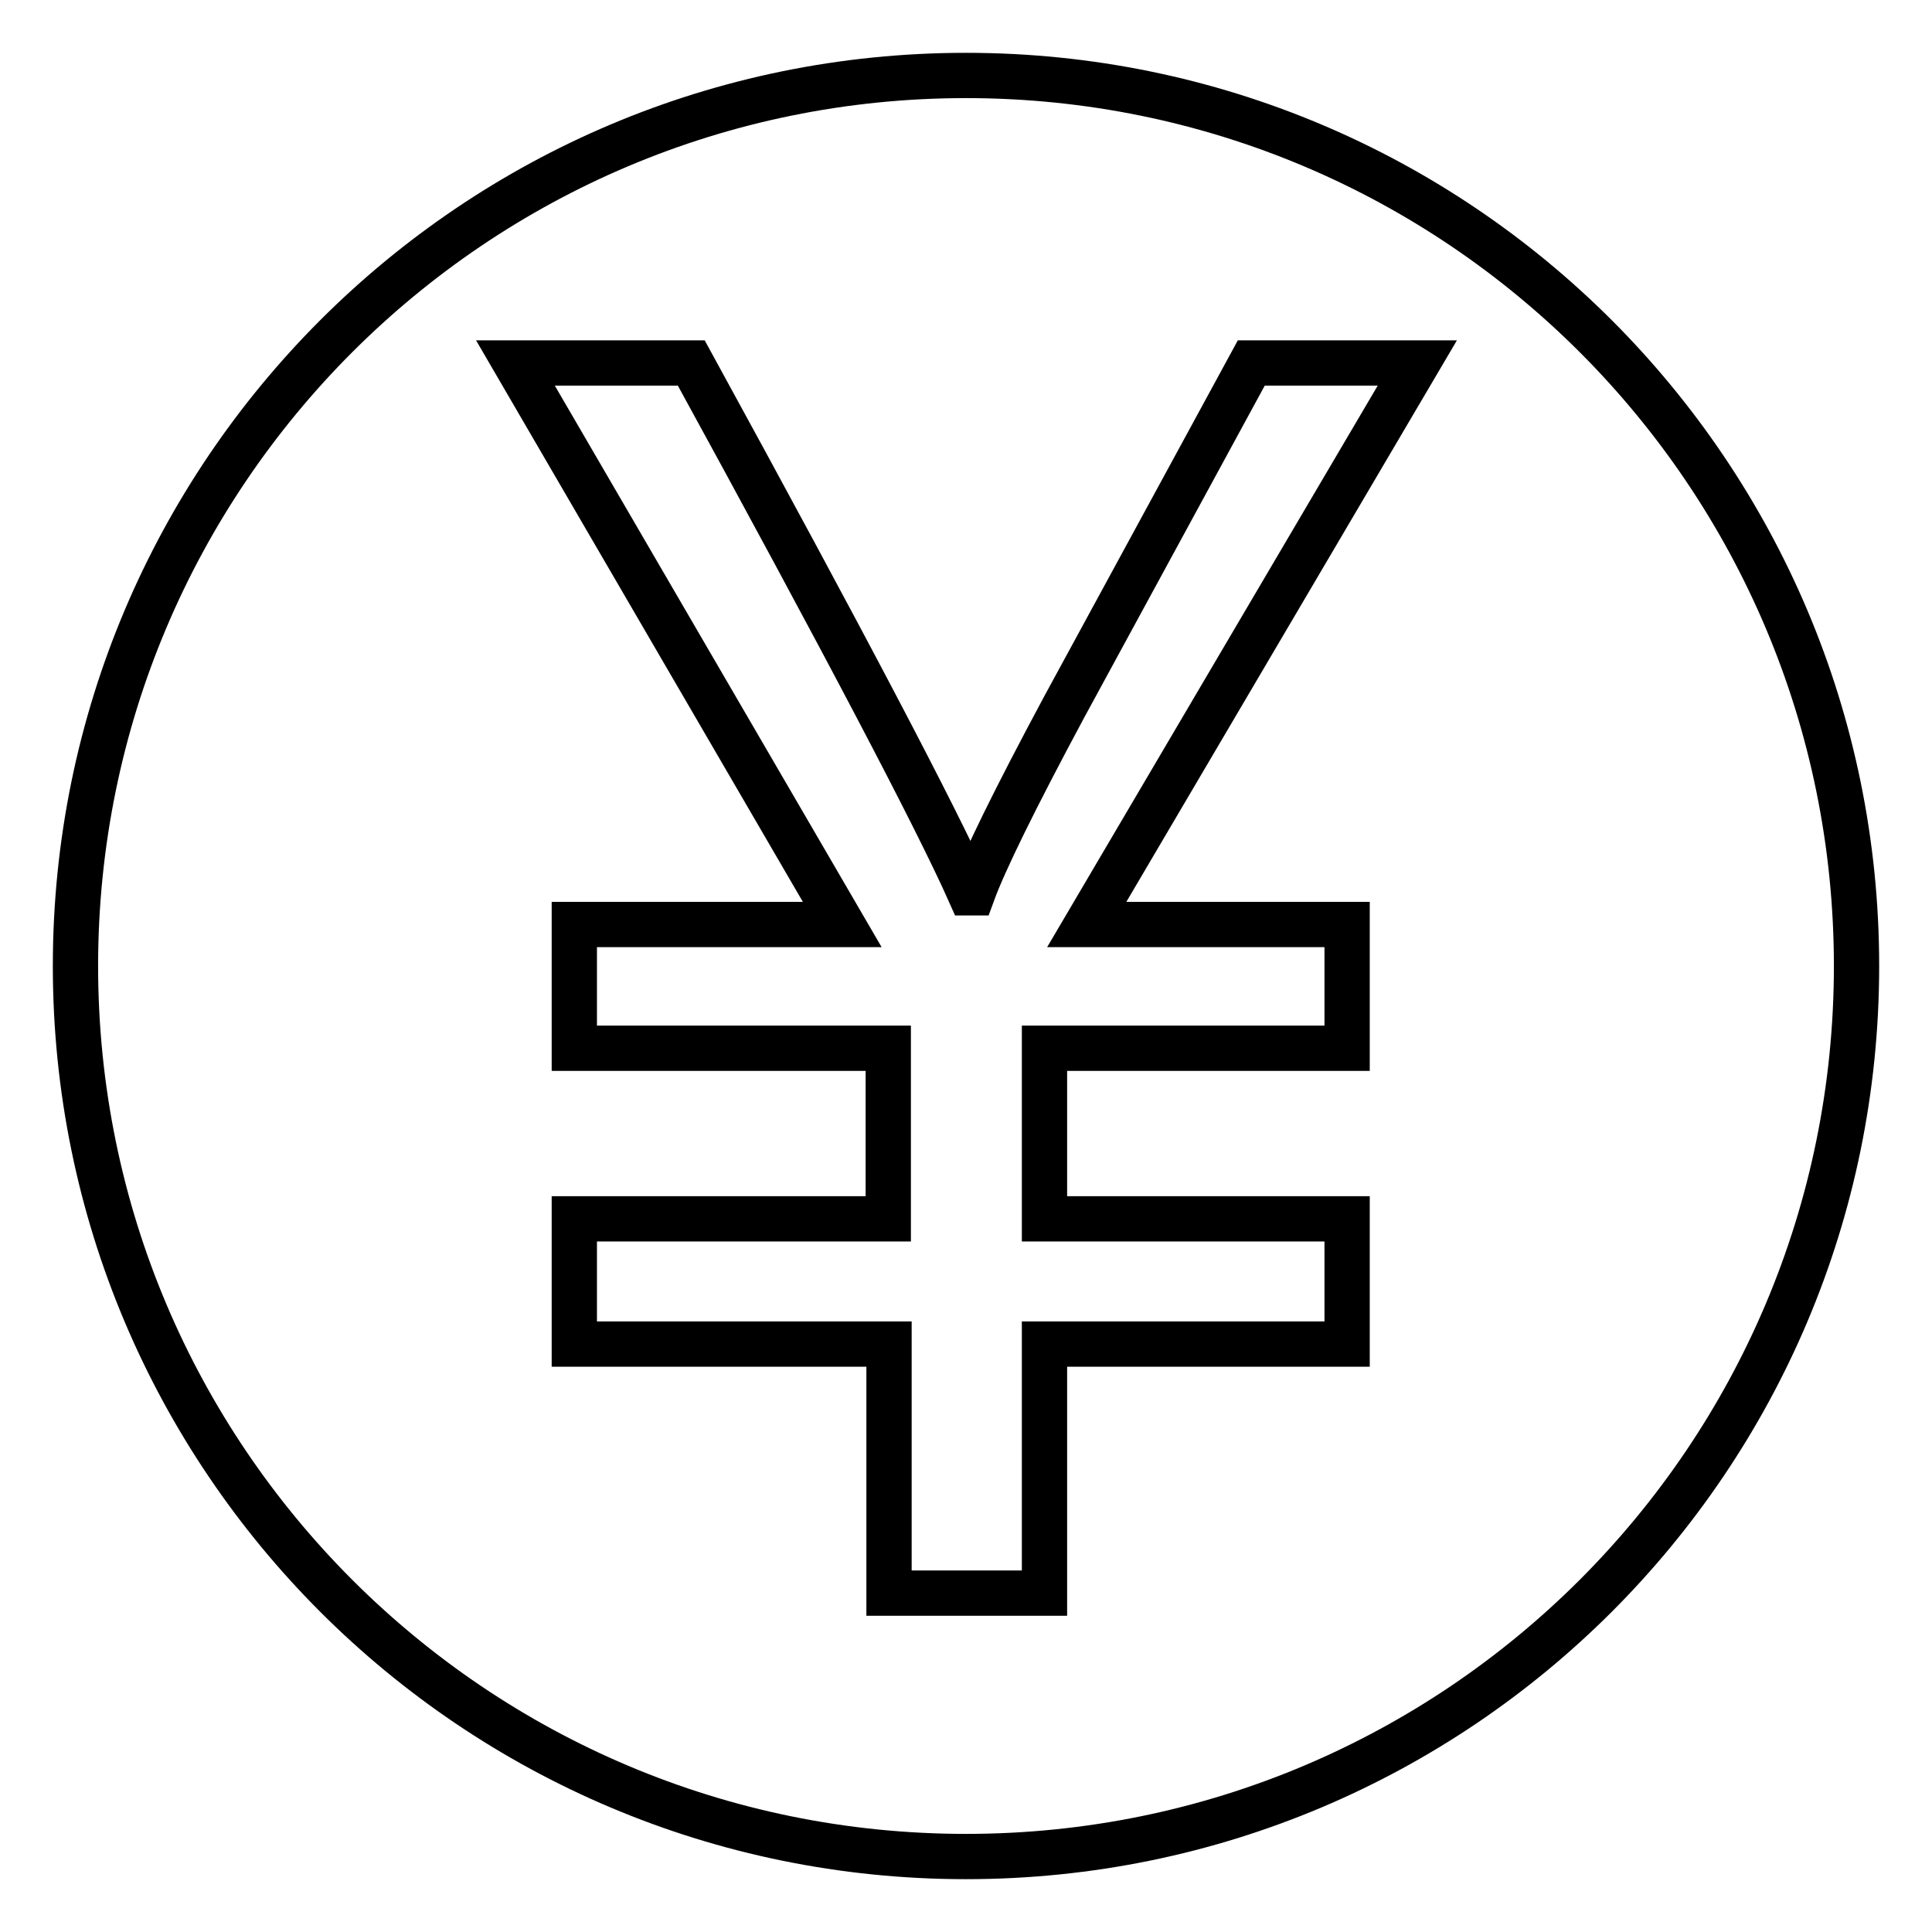
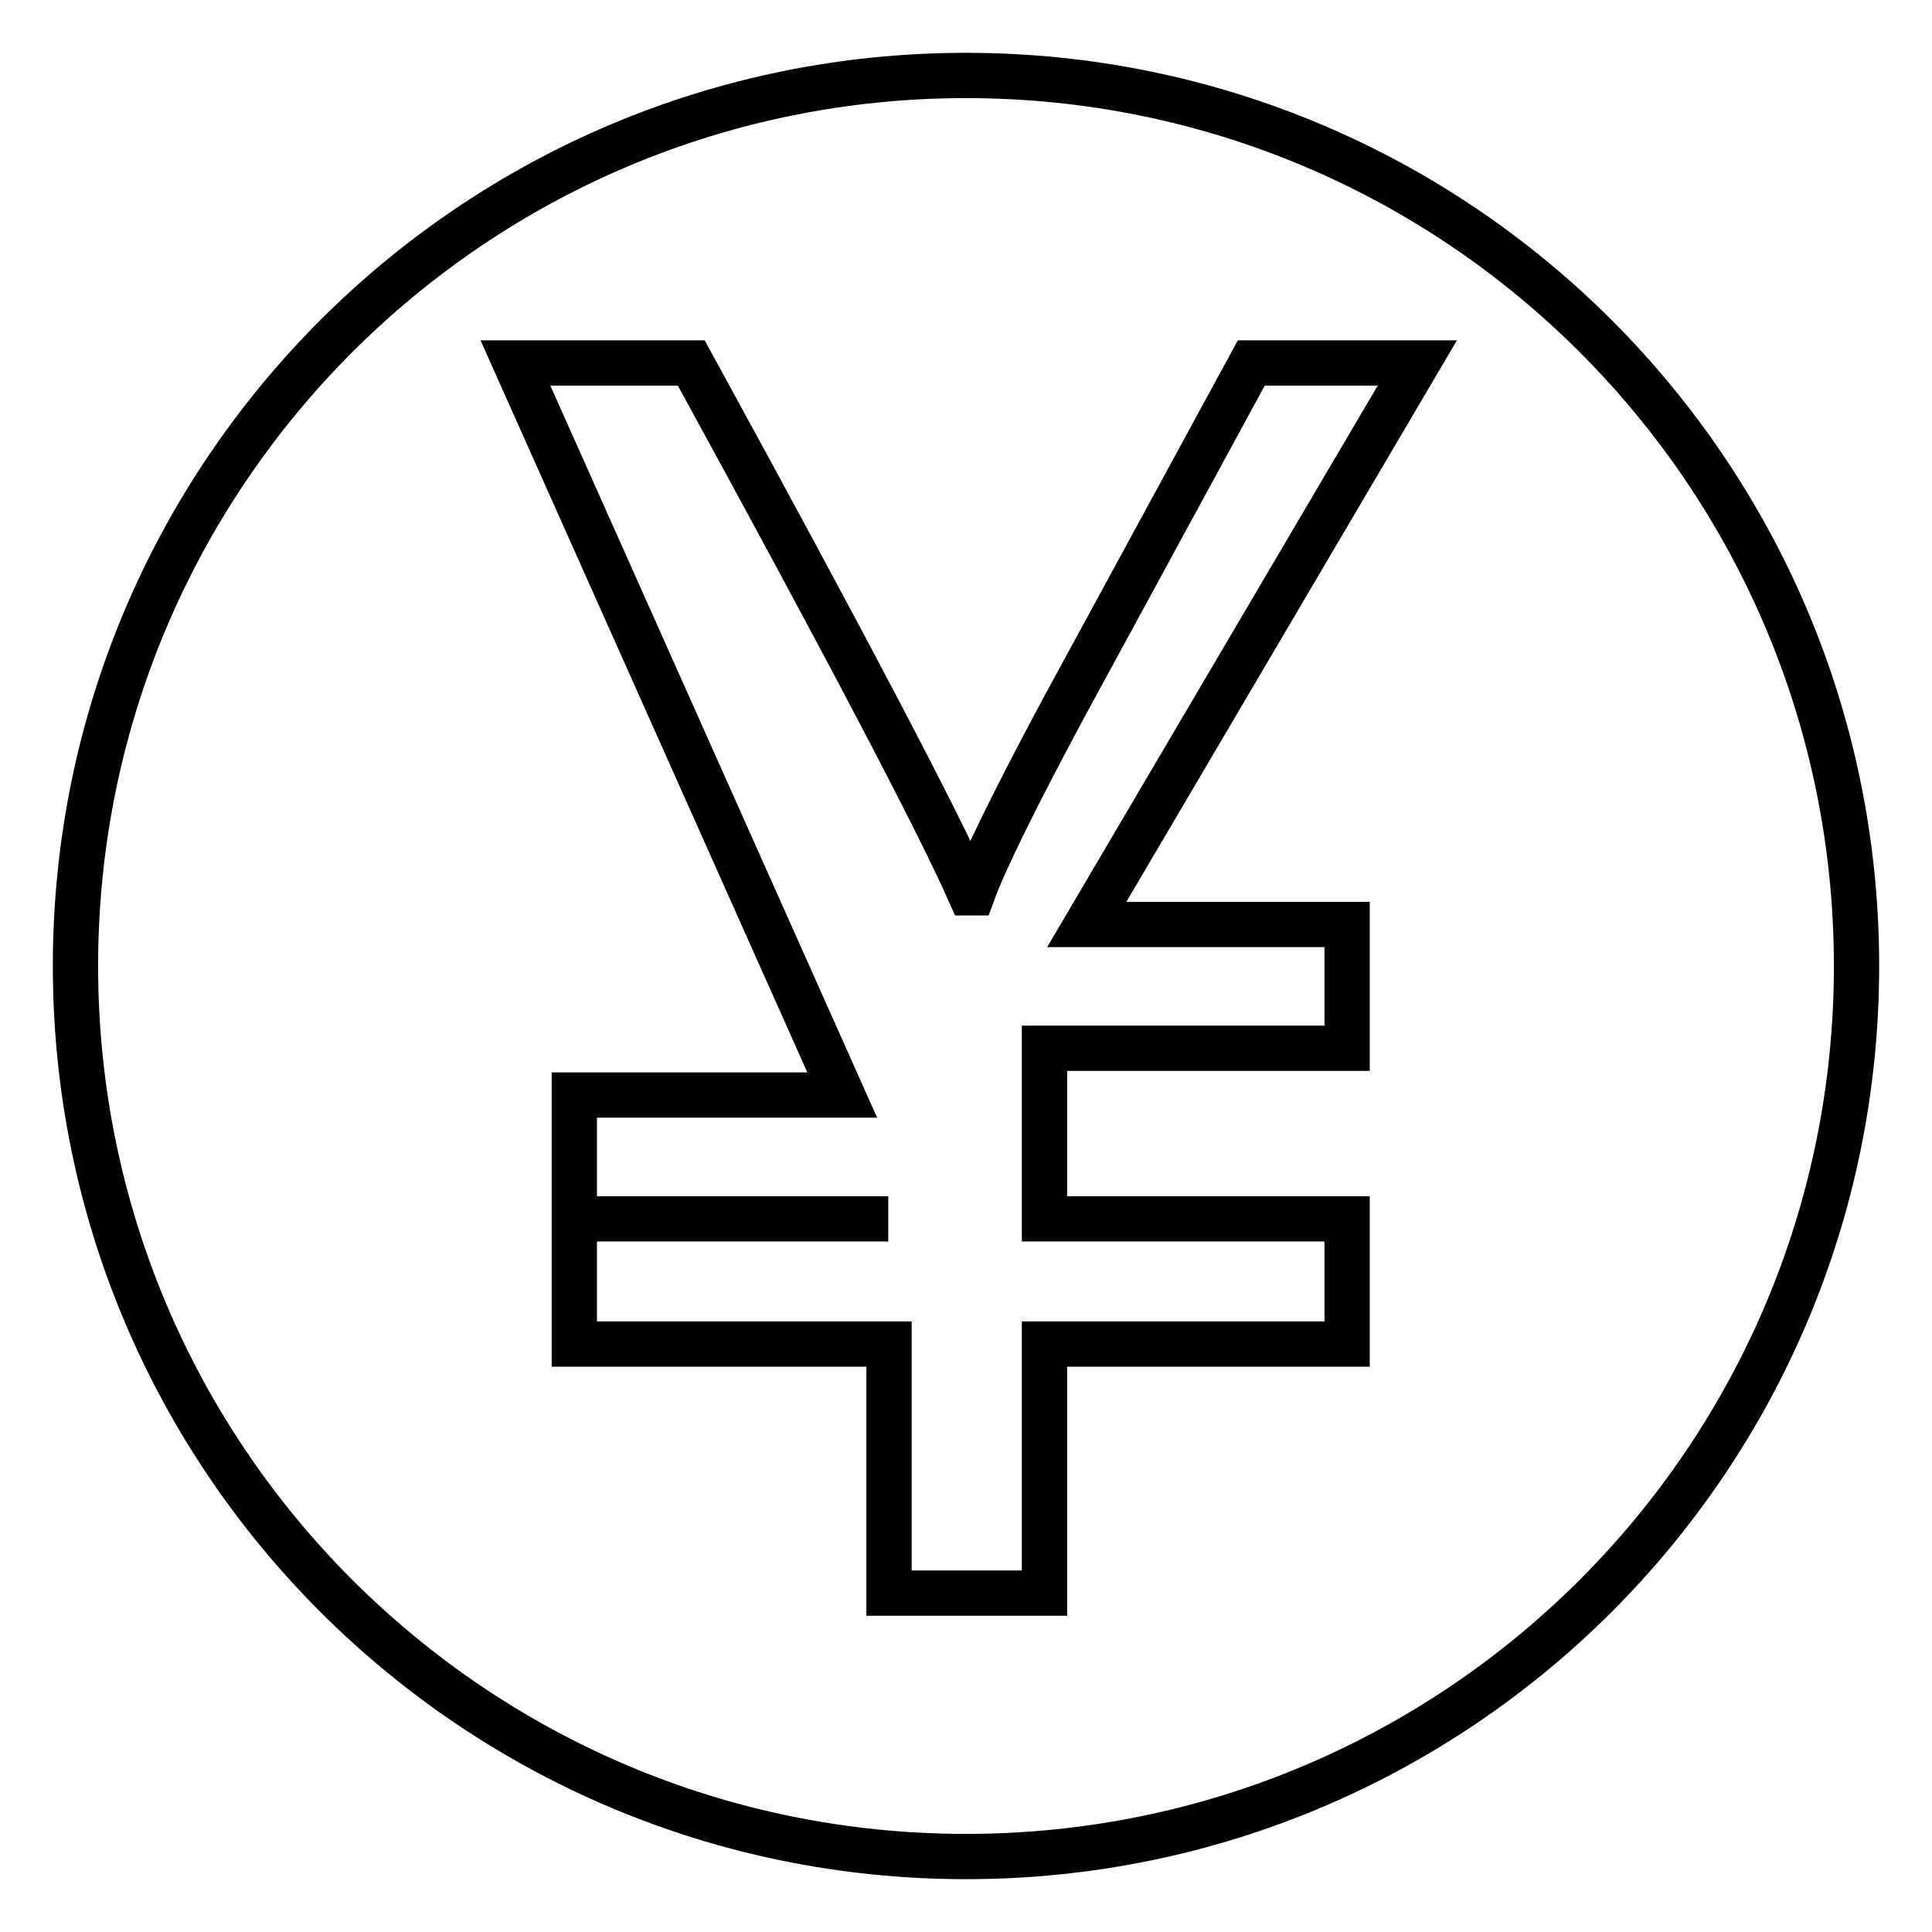
<svg xmlns="http://www.w3.org/2000/svg" version="1.1" x="0px" y="0px" viewBox="0 0 256 256" enable-background="new 0 0 256 256" xml:space="preserve">
  <g>
    <g>
-       <path stroke-width="6" fill-opacity="0" stroke="#000000" d="M128,10C62.8,10,10,62.8,10,128c0,65.2,52.8,118,118,118c65.2,0,118-52.8,118-118C246,62.8,193.2,10,128,10z M178.5,122.5v16.4h-40.1v22.6h40.1v16.6h-40.1v33h-20.6v-33H76.1v-16.6h41.6v-22.6H76.1v-16.4h35.5L68.3,48.1h23.3c20.2,36.9,32.5,60.3,36.9,70.2h0.4c1.5-4.1,5.5-12.3,12.1-24.6l24.8-45.6h22L144,122.5H178.5z" />
+       <path stroke-width="6" fill-opacity="0" stroke="#000000" d="M128,10C62.8,10,10,62.8,10,128c0,65.2,52.8,118,118,118c65.2,0,118-52.8,118-118C246,62.8,193.2,10,128,10z M178.5,122.5v16.4h-40.1v22.6h40.1v16.6h-40.1v33h-20.6v-33H76.1v-16.6h41.6H76.1v-16.4h35.5L68.3,48.1h23.3c20.2,36.9,32.5,60.3,36.9,70.2h0.4c1.5-4.1,5.5-12.3,12.1-24.6l24.8-45.6h22L144,122.5H178.5z" />
    </g>
  </g>
</svg>